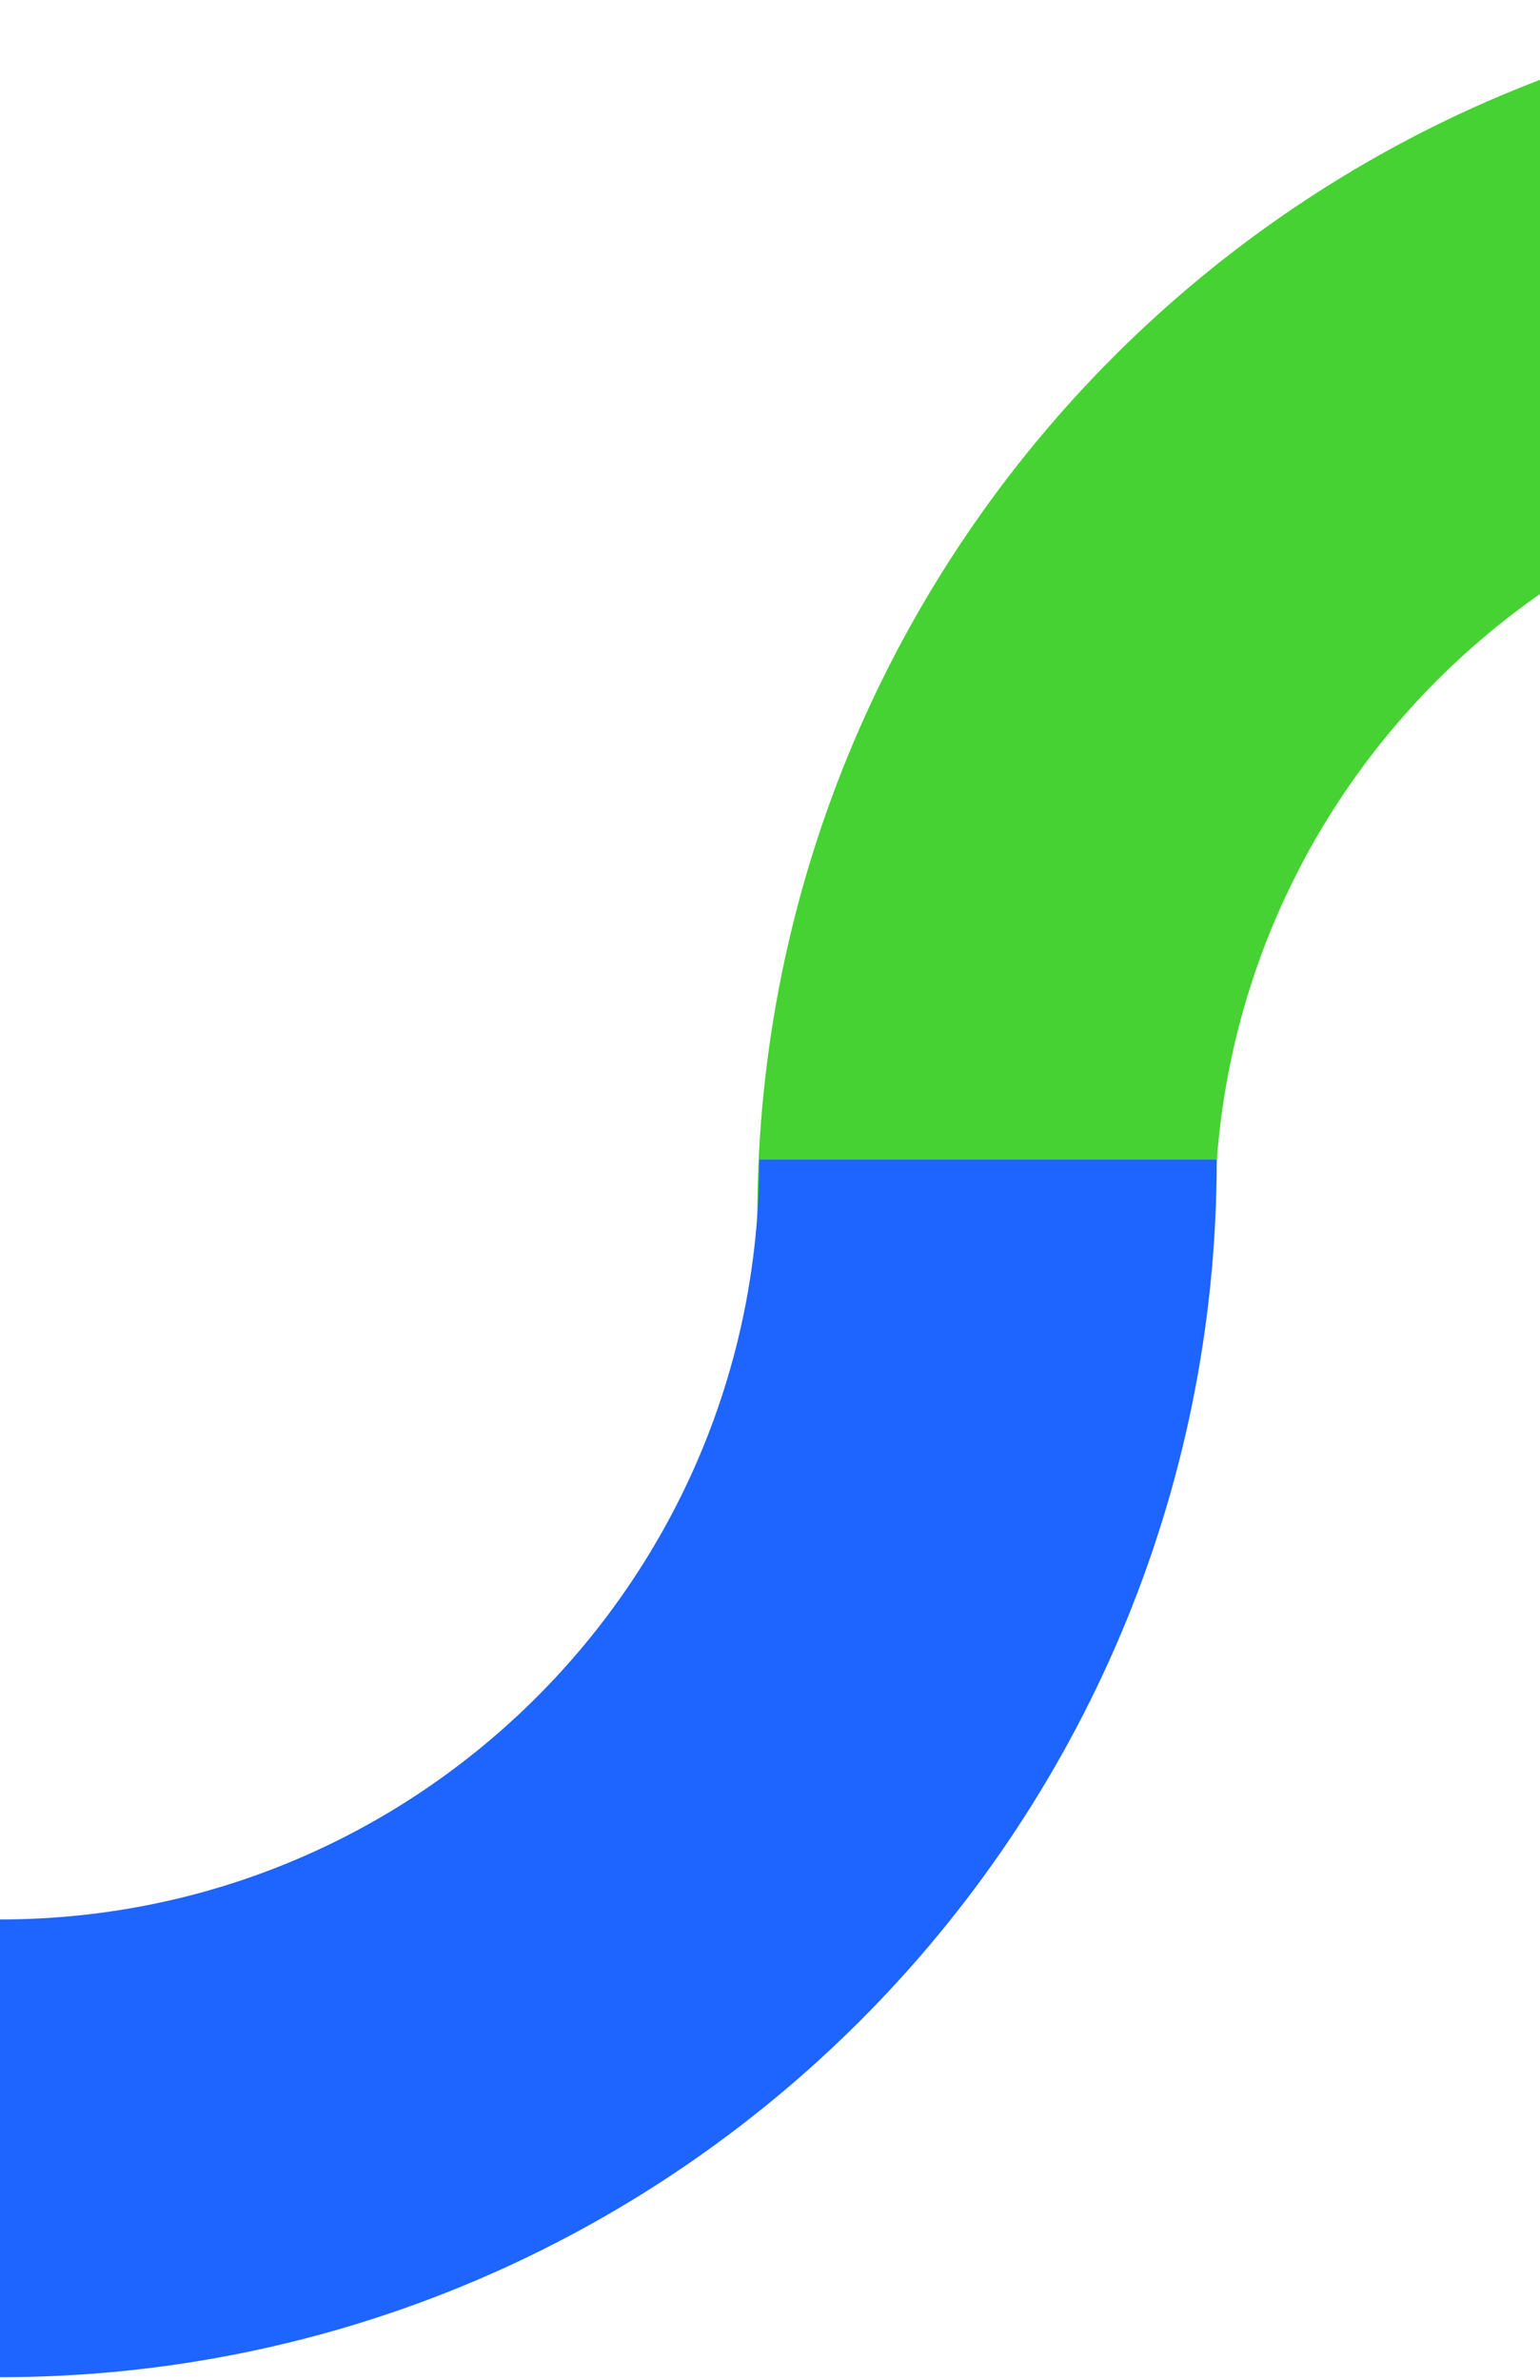
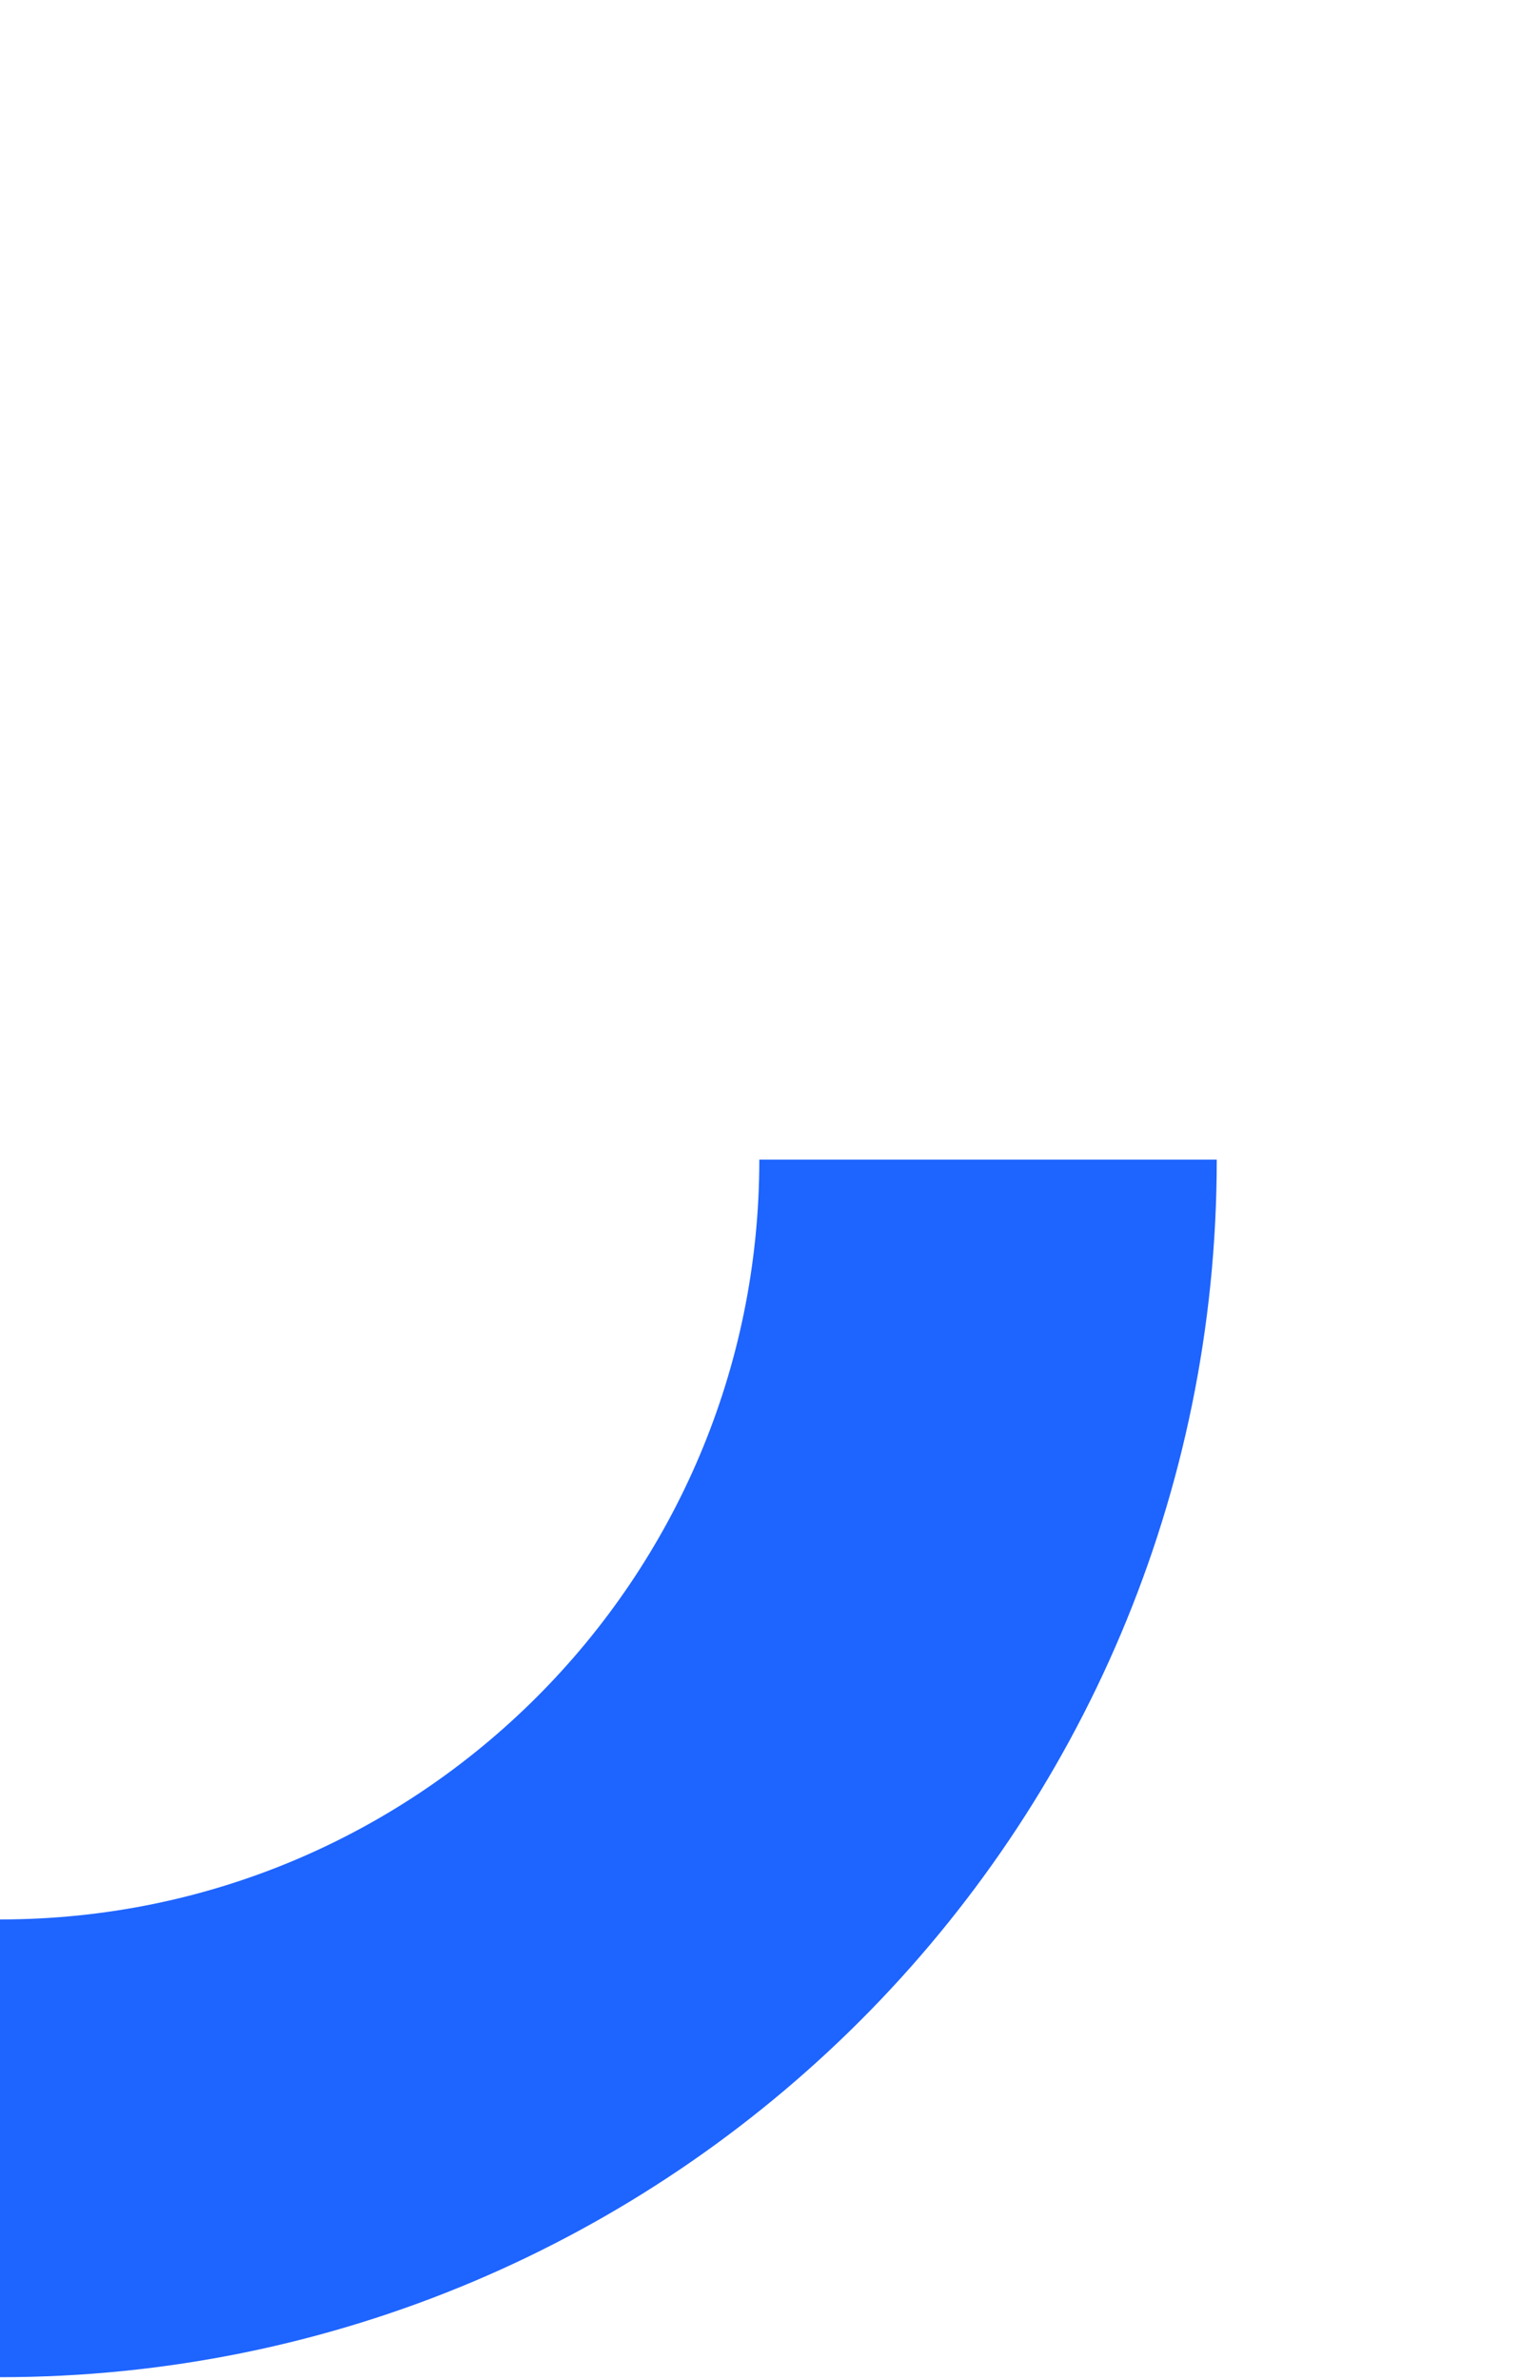
<svg xmlns="http://www.w3.org/2000/svg" width="303" height="468" viewBox="0 0 303 468" fill="none">
-   <path d="M388.4 45C281.04 45 194 132.04 194 239.4" stroke="#46D232" stroke-width="90" stroke-miterlimit="10" />
  <path d="M0 422.4C107.36 422.4 194.4 335.36 194.4 228" stroke="#1E64FF" stroke-width="90" stroke-miterlimit="10" />
</svg>